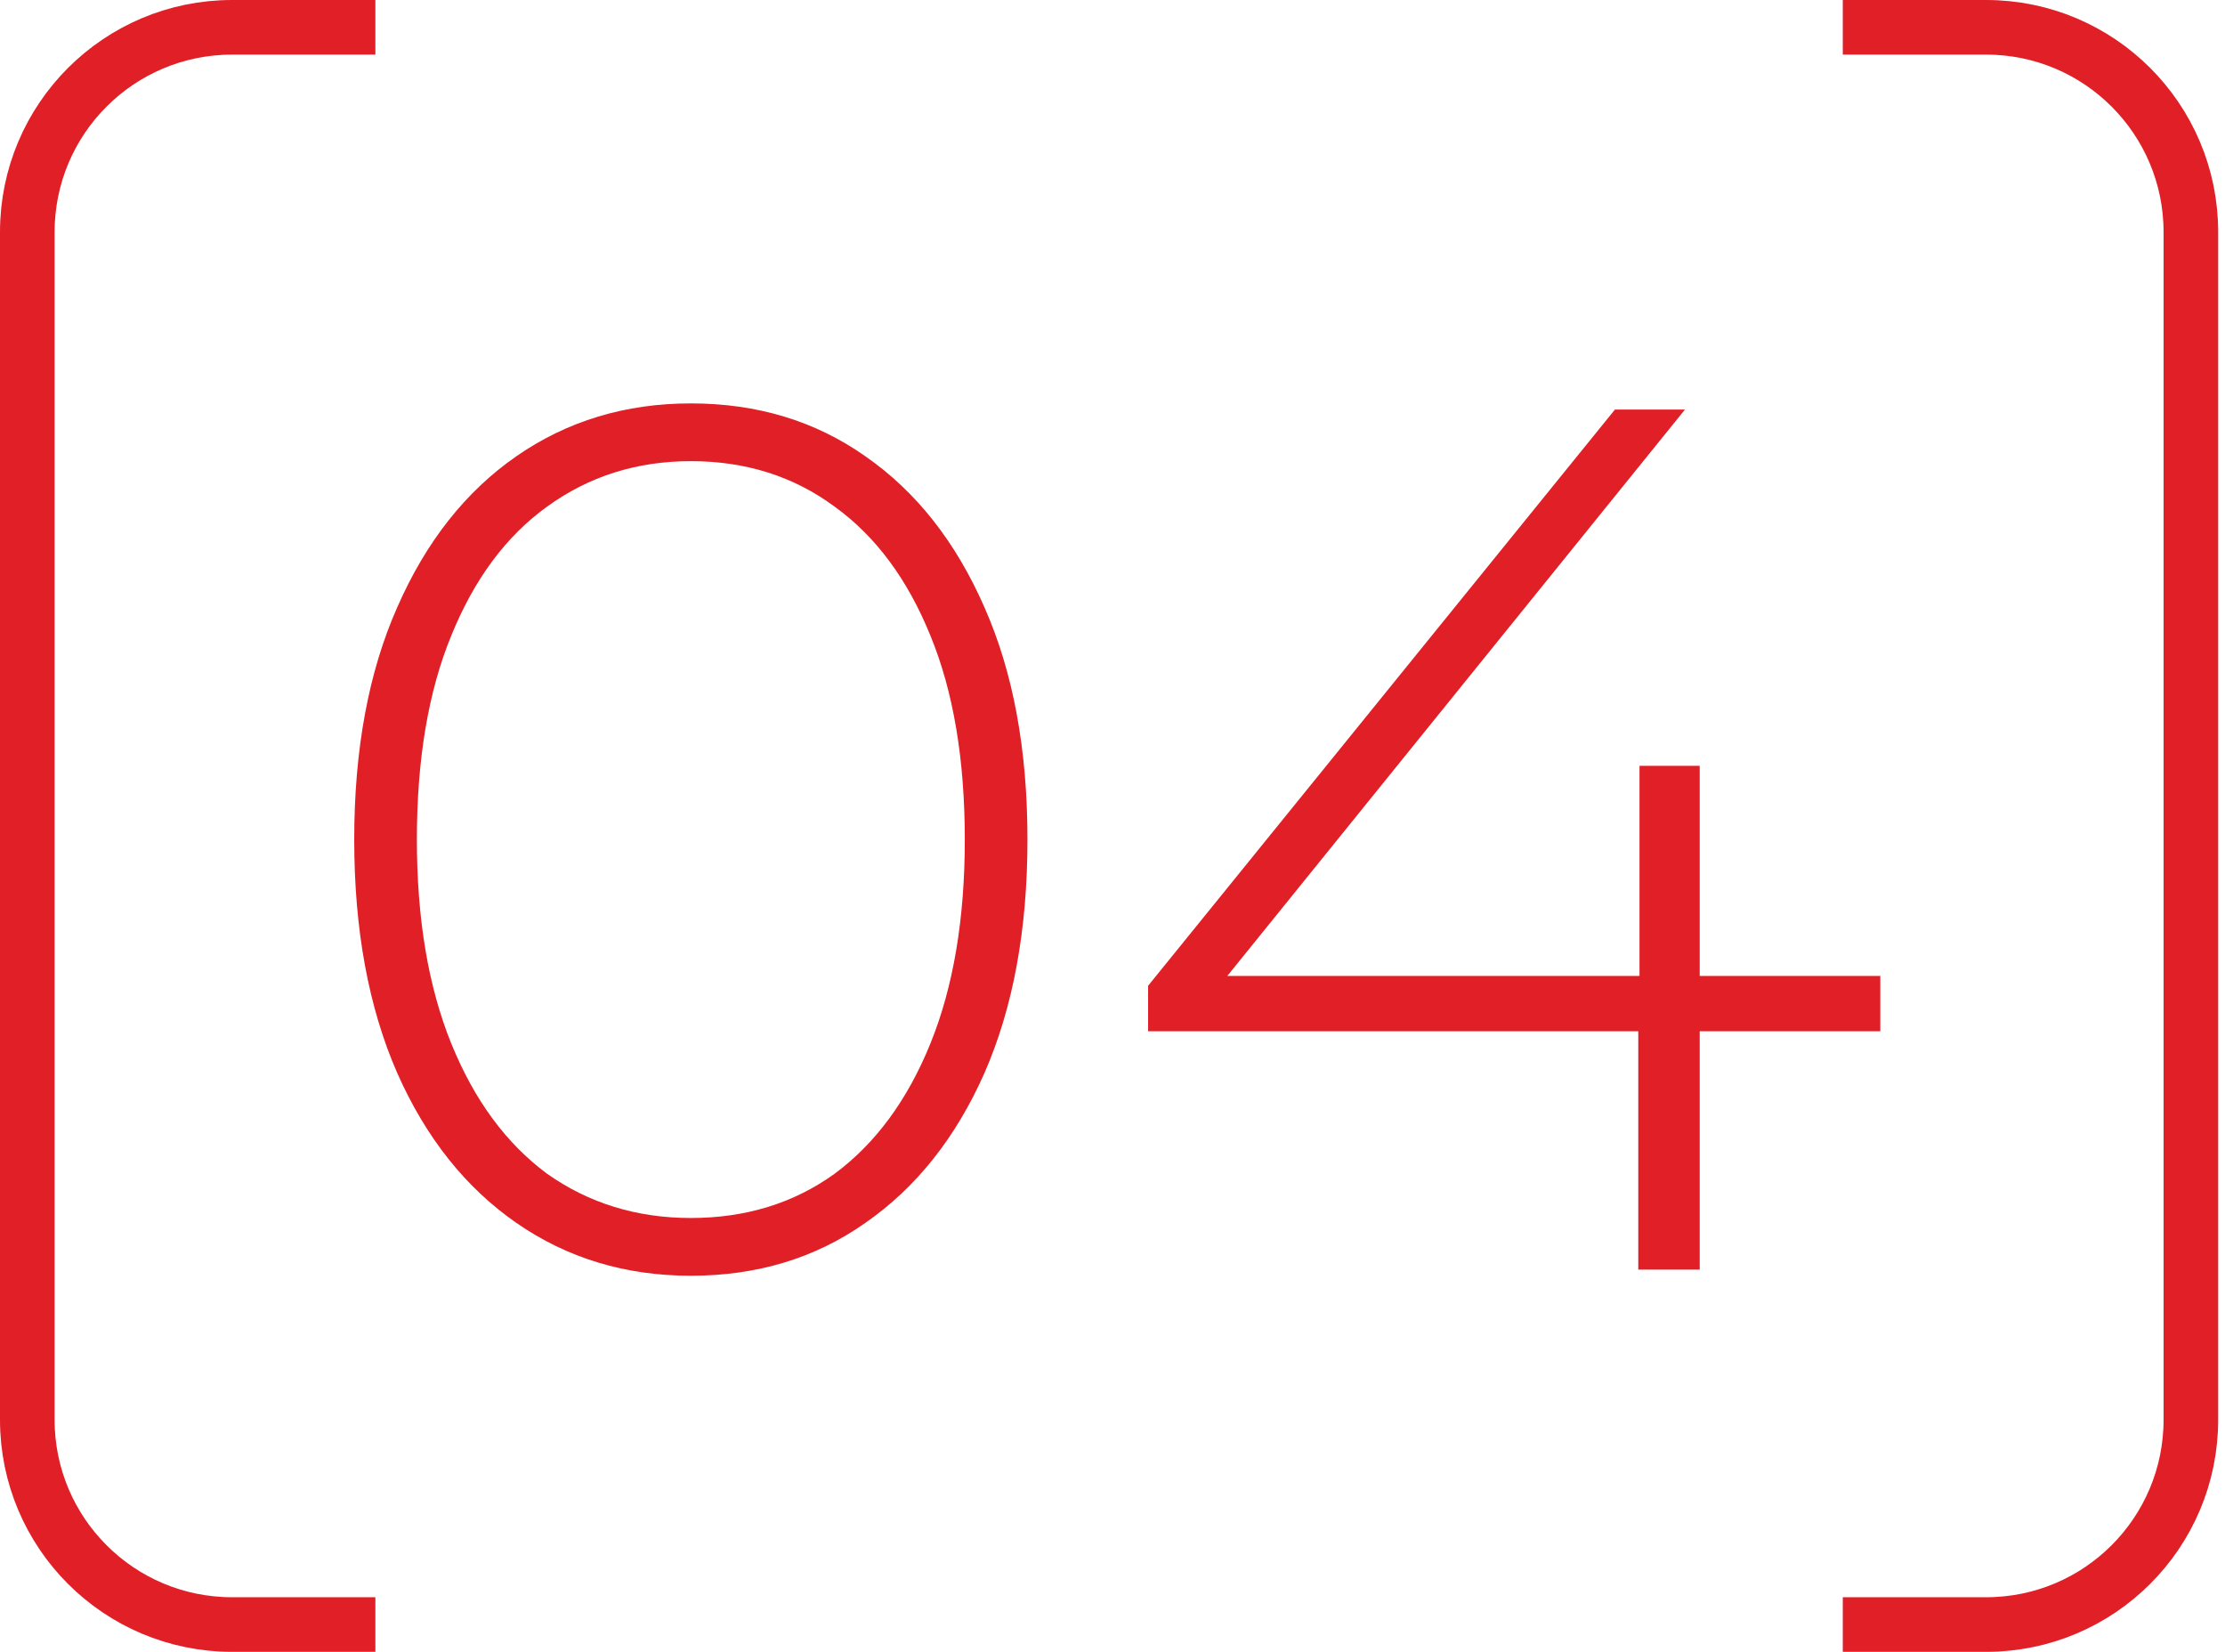
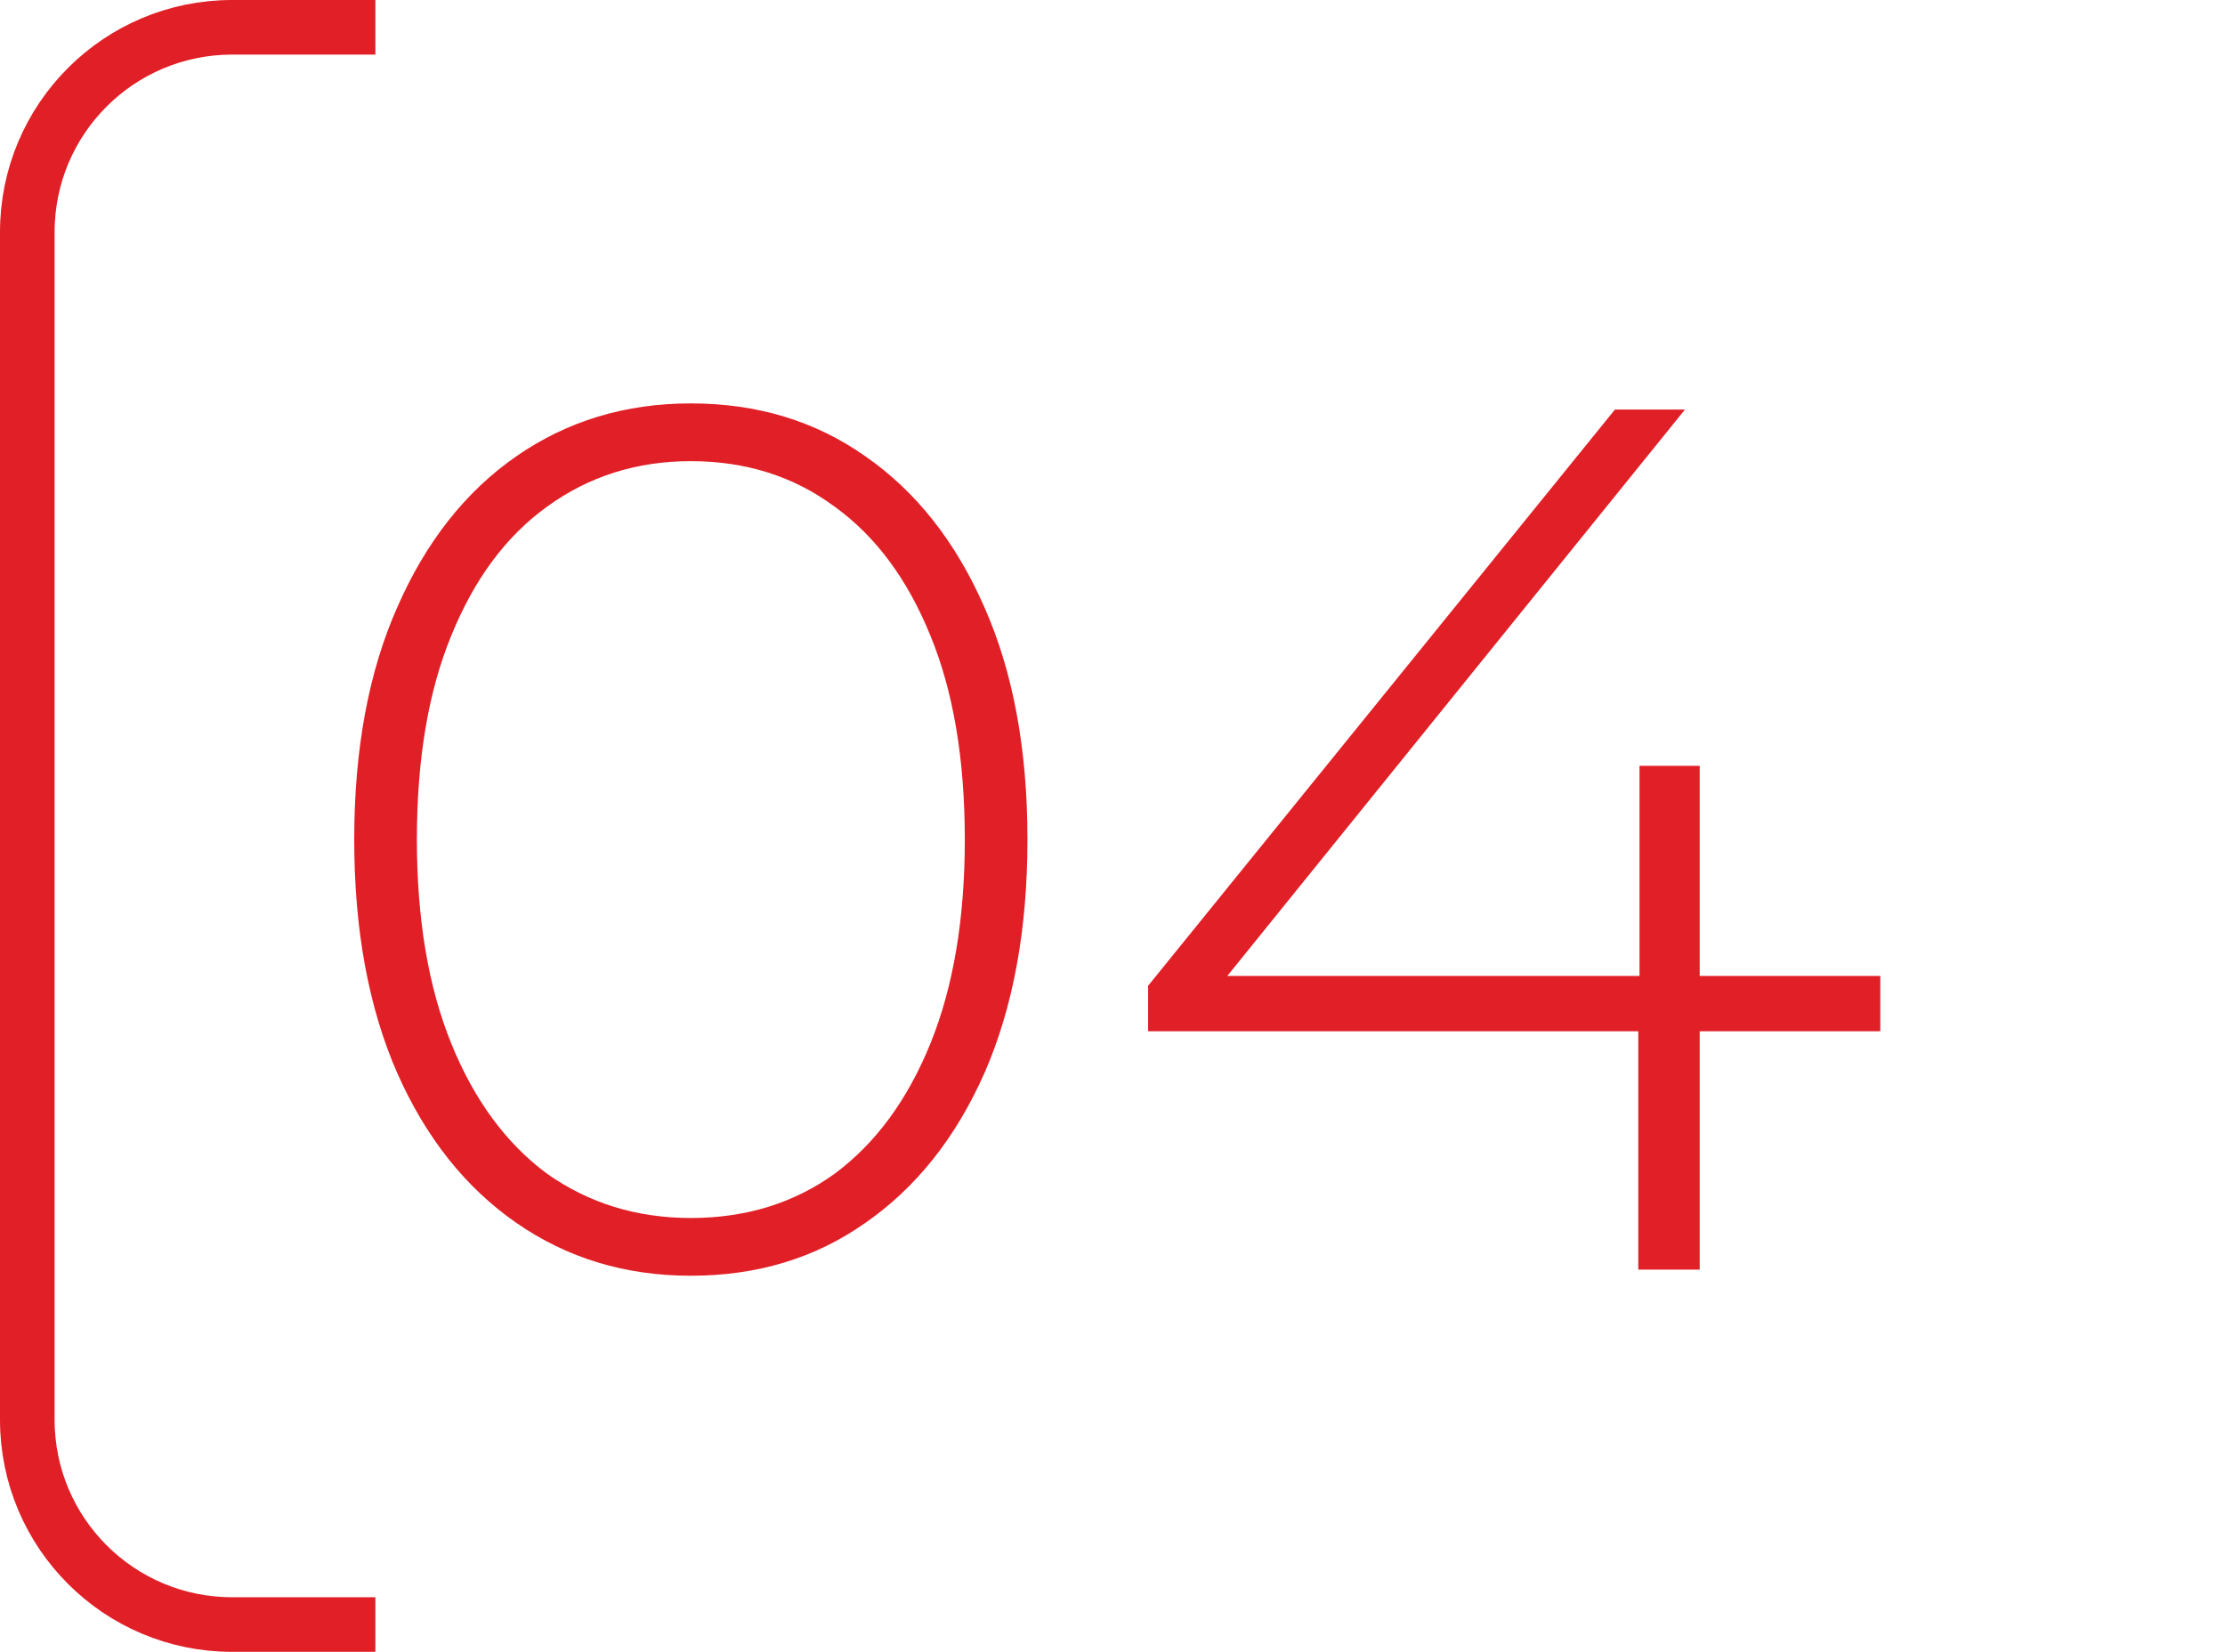
<svg xmlns="http://www.w3.org/2000/svg" width="163" height="121" viewBox="0 0 163 121" fill="none">
  <path d="M50.61 93.45C45.81 93.45 41.55 92.16 37.83 89.58C34.11 87 31.2 83.34 29.1 78.6C27 73.8 25.95 68.1 25.95 61.5C25.95 54.9 27 49.23 29.1 44.49C31.2 39.69 34.11 36 37.83 33.42C41.55 30.84 45.81 29.55 50.61 29.55C55.47 29.55 59.73 30.84 63.39 33.42C67.11 36 70.02 39.69 72.12 44.49C74.22 49.23 75.27 54.9 75.27 61.5C75.27 68.1 74.22 73.8 72.12 78.6C70.02 83.34 67.11 87 63.39 89.58C59.73 92.16 55.47 93.45 50.61 93.45ZM50.61 89.22C54.63 89.22 58.14 88.14 61.14 85.98C64.14 83.76 66.48 80.58 68.16 76.44C69.84 72.3 70.68 67.32 70.68 61.5C70.68 55.62 69.84 50.64 68.16 46.56C66.48 42.42 64.14 39.27 61.14 37.11C58.14 34.89 54.63 33.78 50.61 33.78C46.65 33.78 43.14 34.89 40.08 37.11C37.08 39.27 34.74 42.42 33.06 46.56C31.38 50.64 30.54 55.62 30.54 61.5C30.54 67.32 31.38 72.3 33.06 76.44C34.74 80.58 37.08 83.76 40.08 85.98C43.14 88.14 46.65 89.22 50.61 89.22ZM84.108 75.54V72.21L118.308 30H123.438L89.328 72.21L86.808 71.49H137.748V75.54H84.108ZM120.018 93V75.54L120.108 71.49V56.1H124.518V93H120.018Z" fill="#E11F26" />
  <path d="M27.5 2H17C8.716 2 2 8.716 2 17V104C2 112.284 8.716 119 17 119H27.5" stroke="#E11F26" stroke-width="4" />
-   <path d="M135 2H145.5C153.784 2 160.5 8.716 160.5 17V104C160.5 112.284 153.784 119 145.5 119H135" stroke="#E11F26" stroke-width="4" />
</svg>